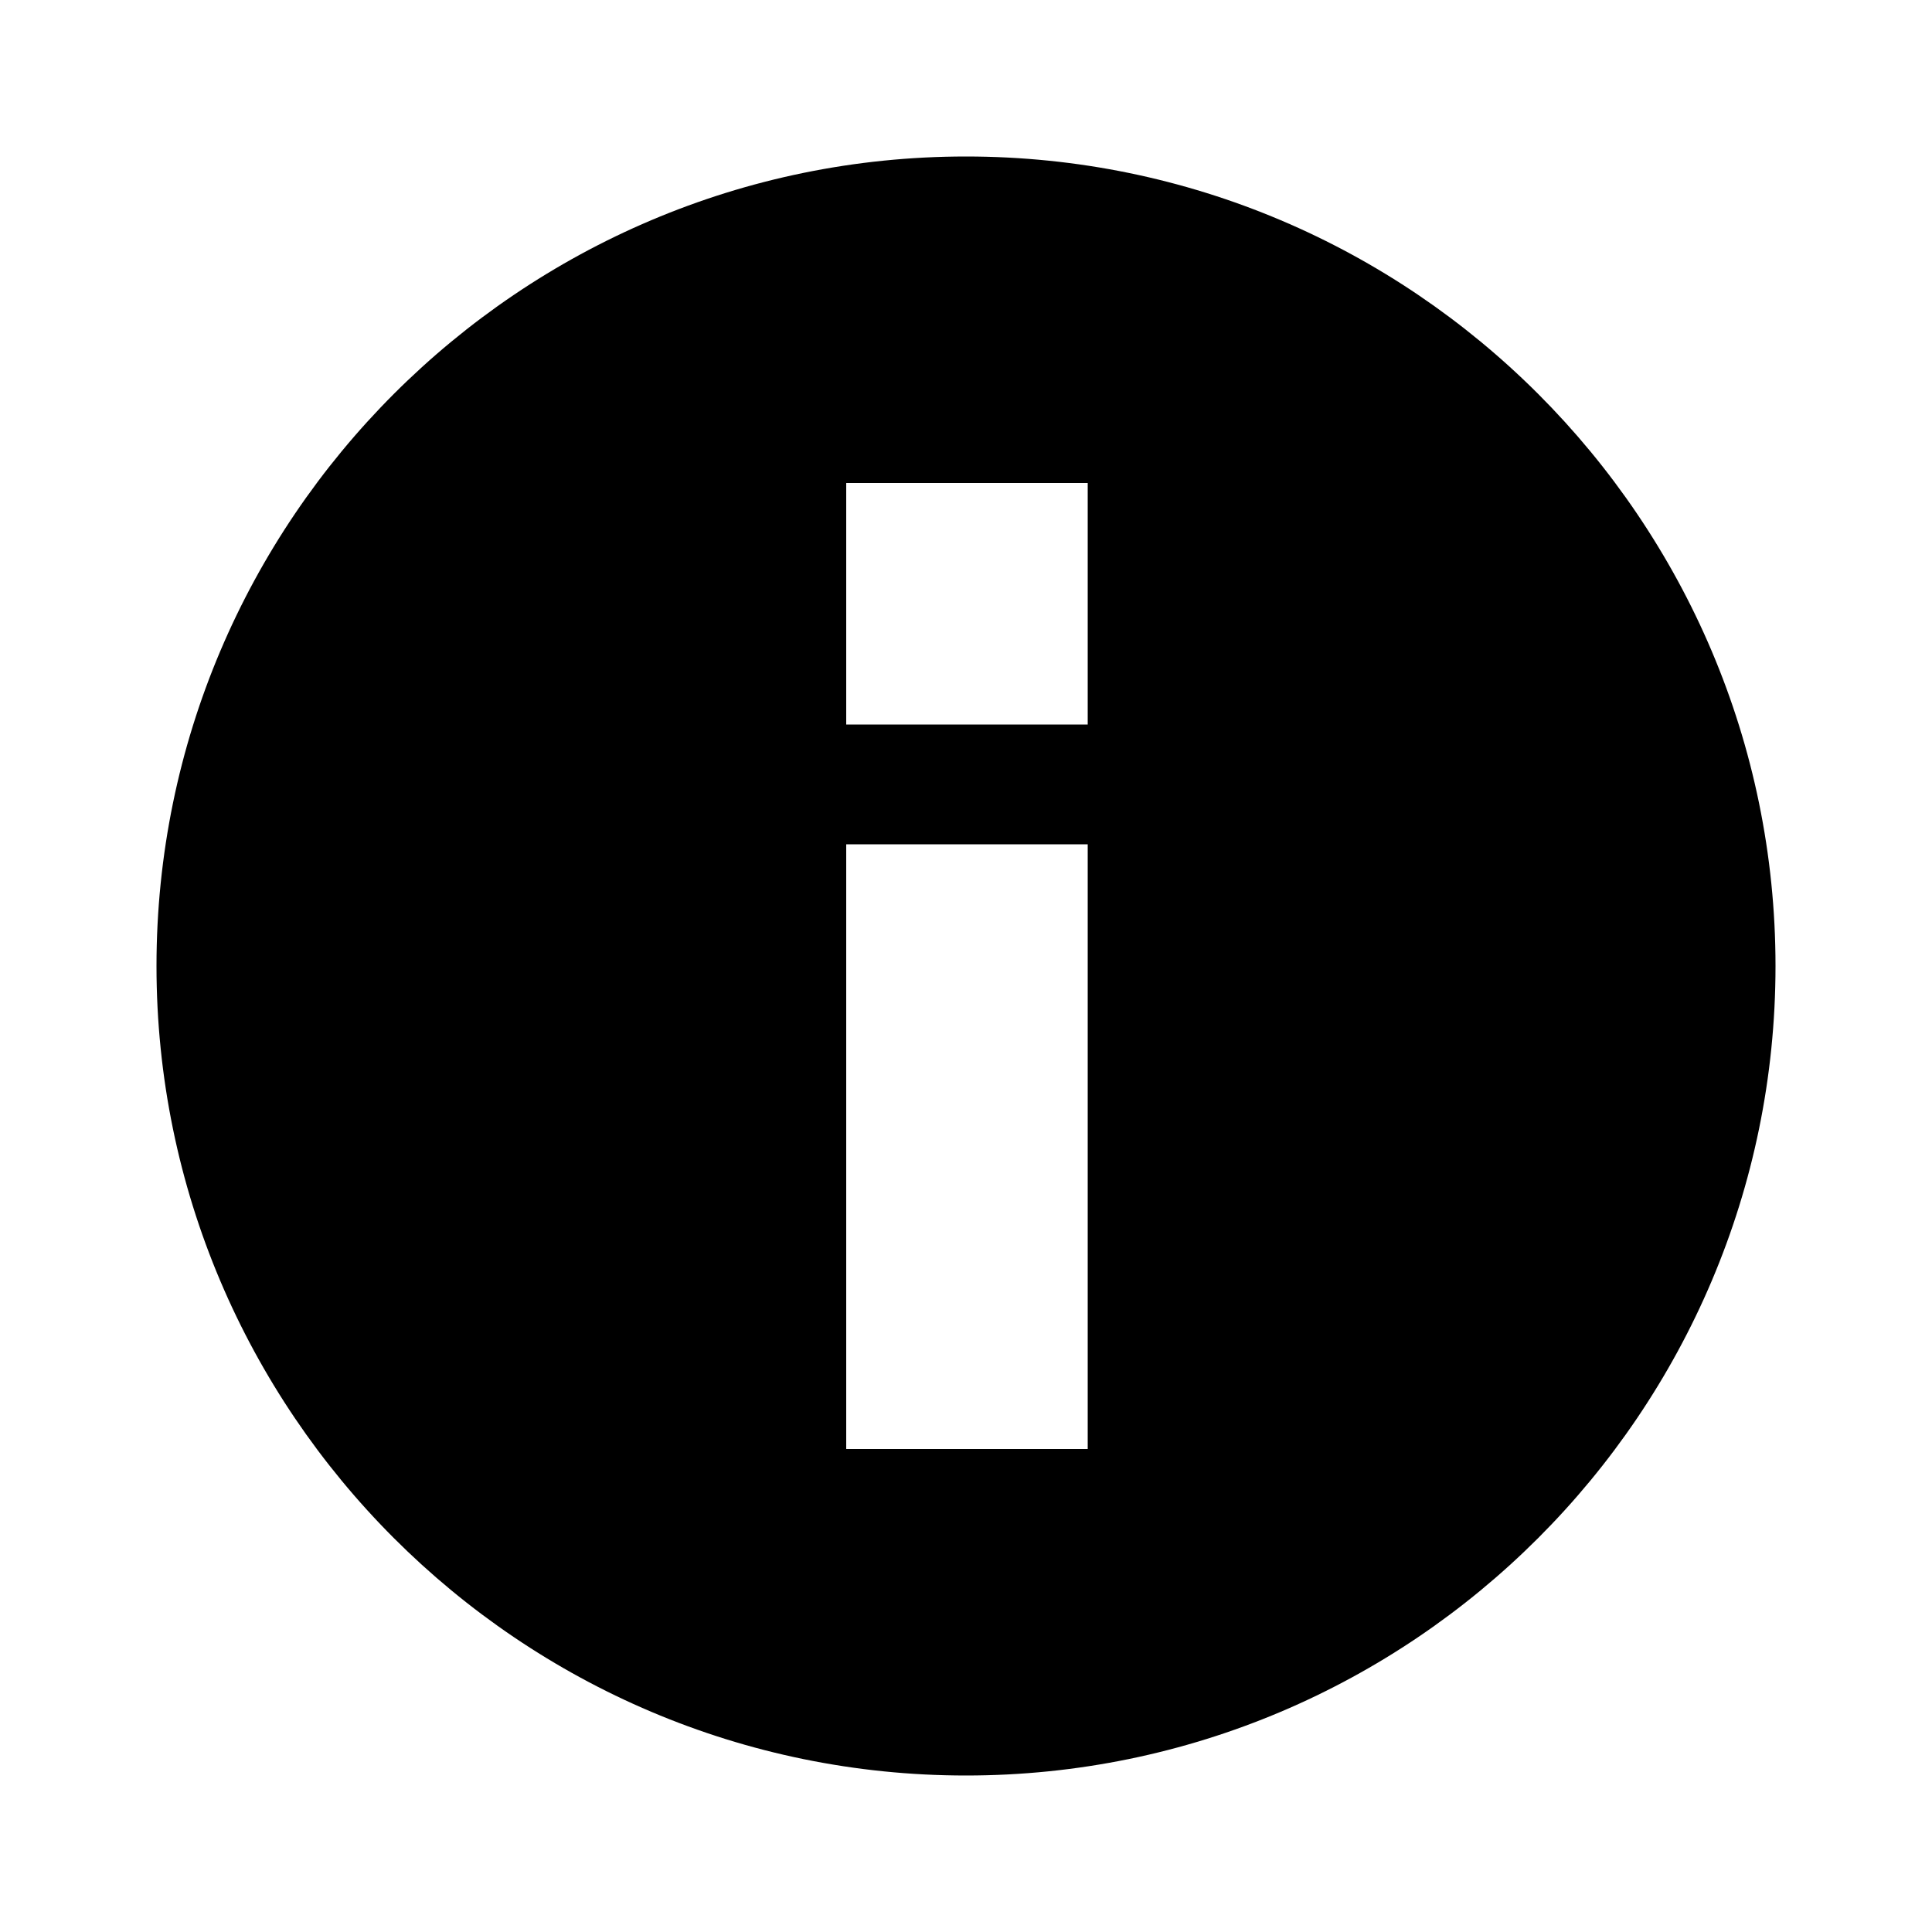
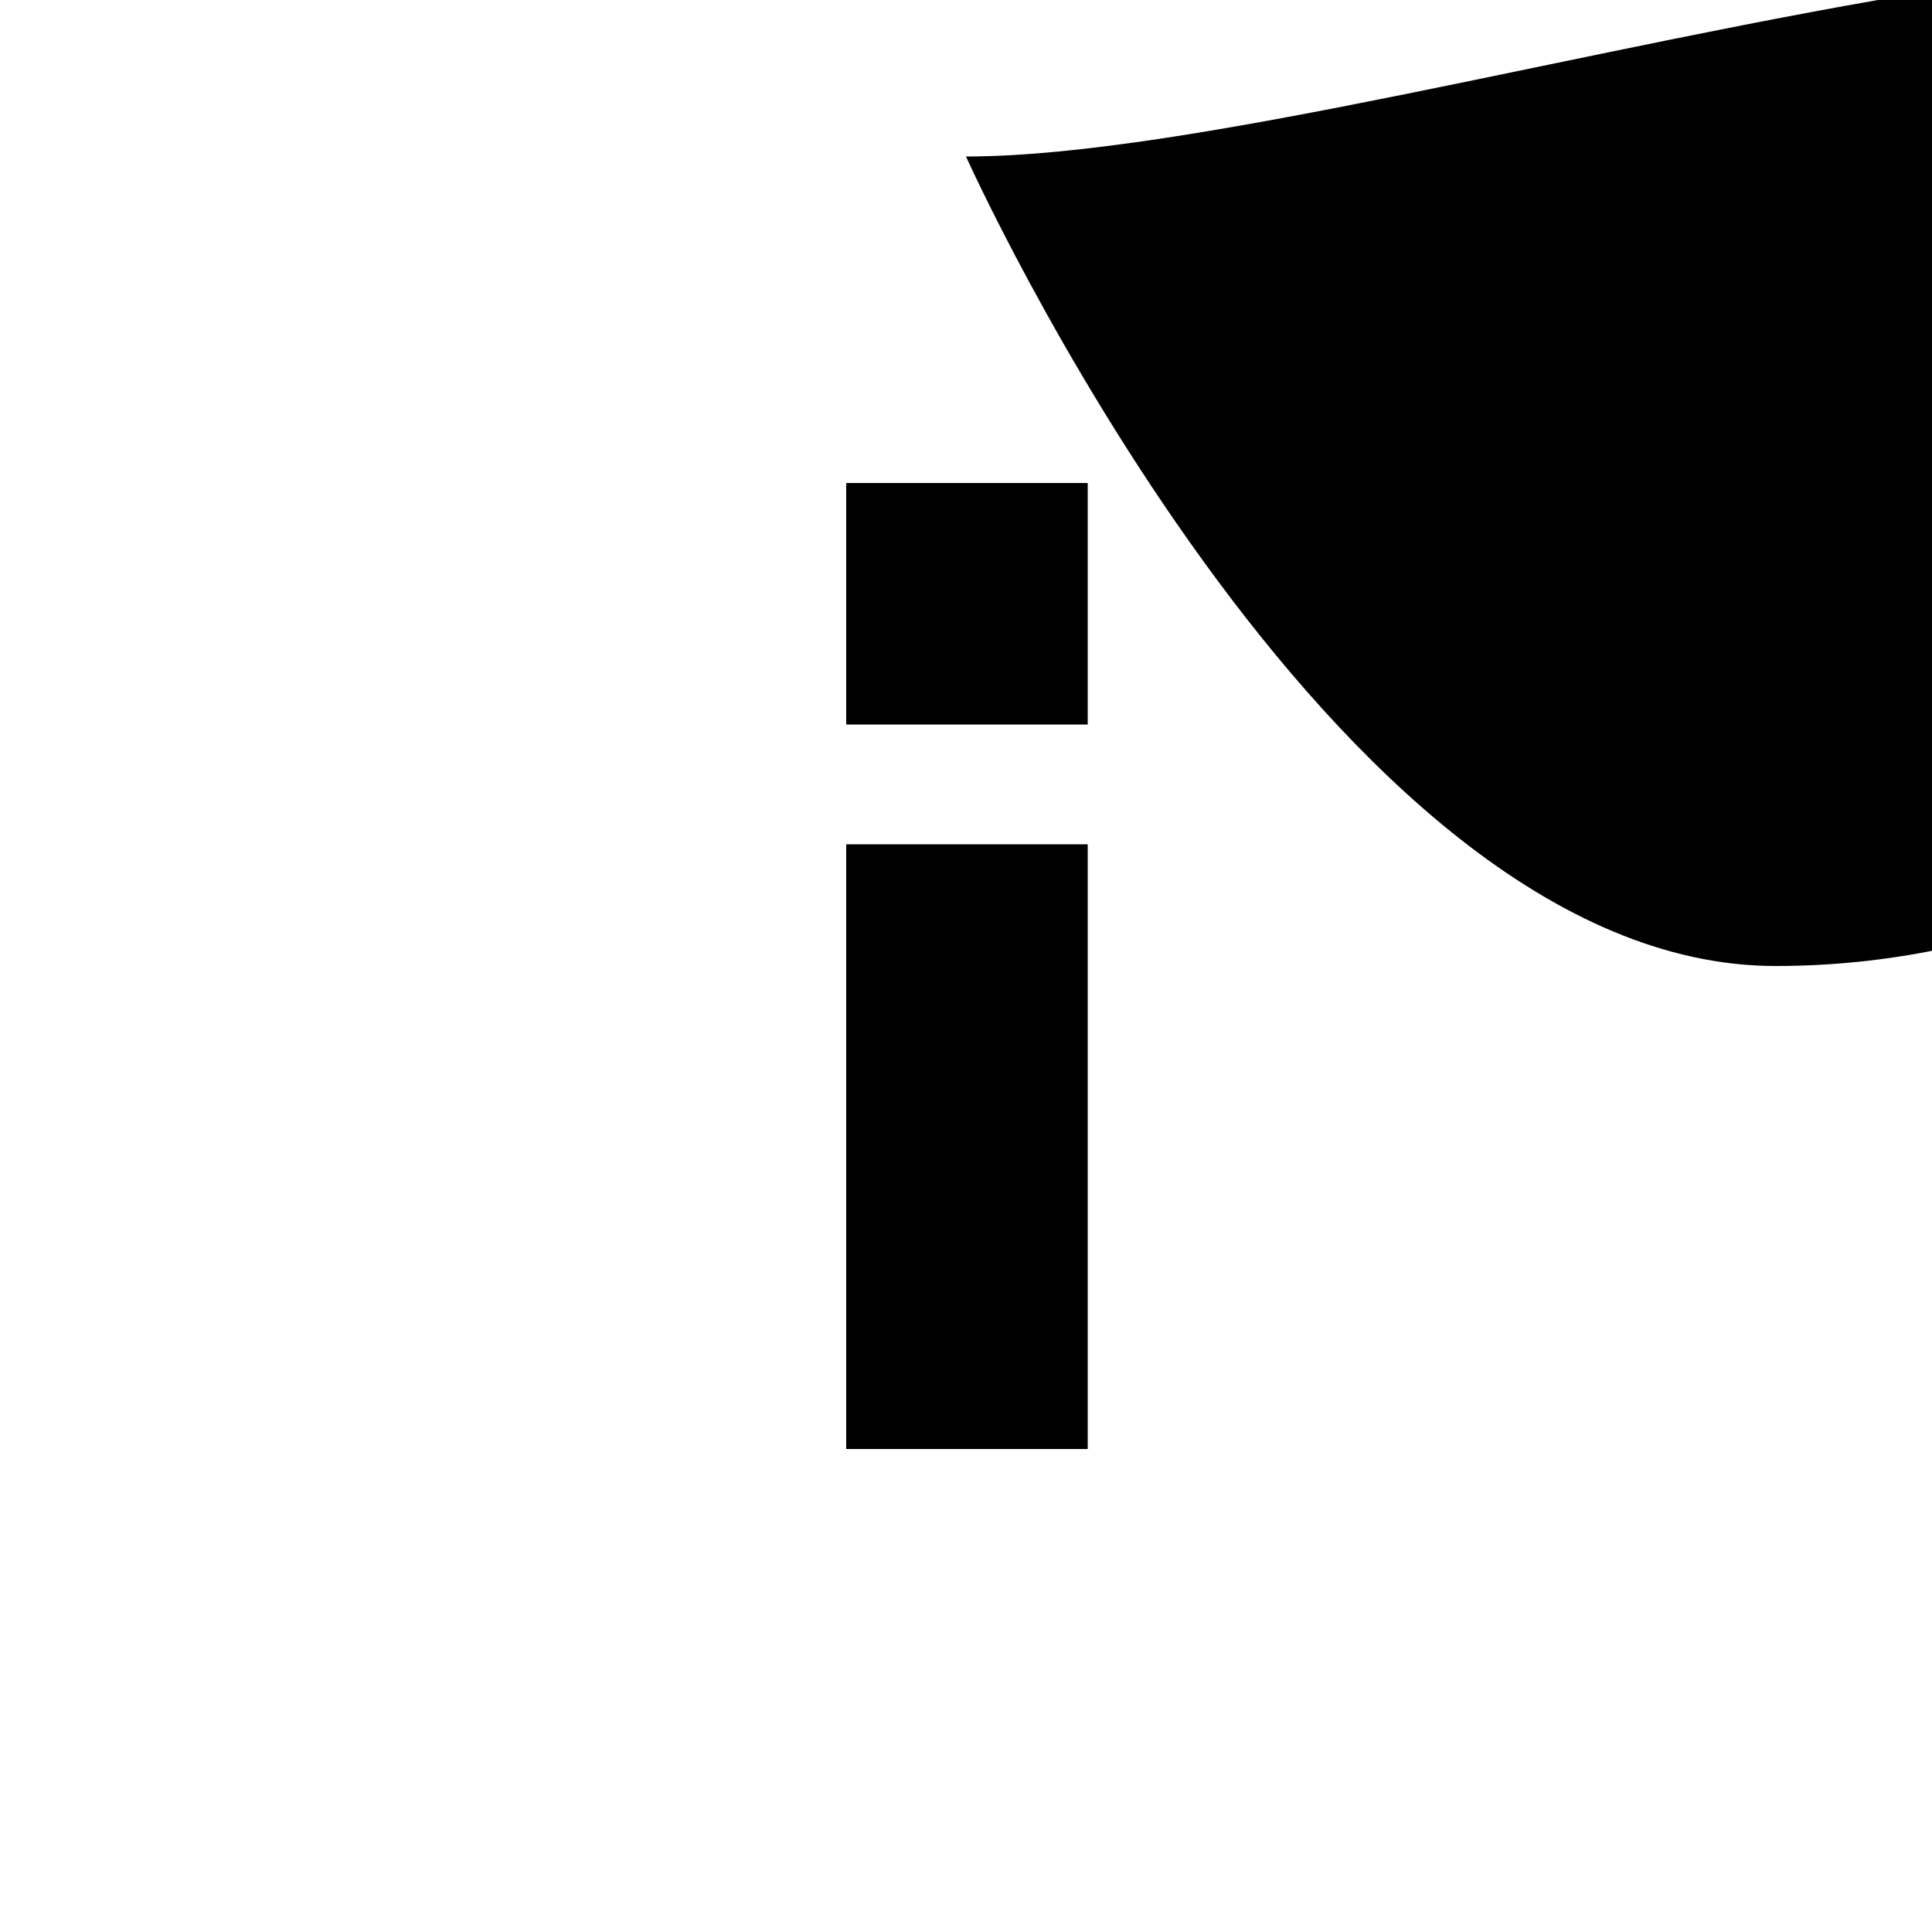
<svg xmlns="http://www.w3.org/2000/svg" viewBox="0 0 1000 1000">
-   <path d="M563 375H438V250h125v125zm0 375H438V437h125v313zM500 81C269 81 81 269 81 500s188 419 419 419 419-188 419-419S731 81 500 81z" />
+   <path d="M563 375H438V250h125v125zm0 375H438V437h125v313zM500 81s188 419 419 419 419-188 419-419S731 81 500 81z" />
</svg>